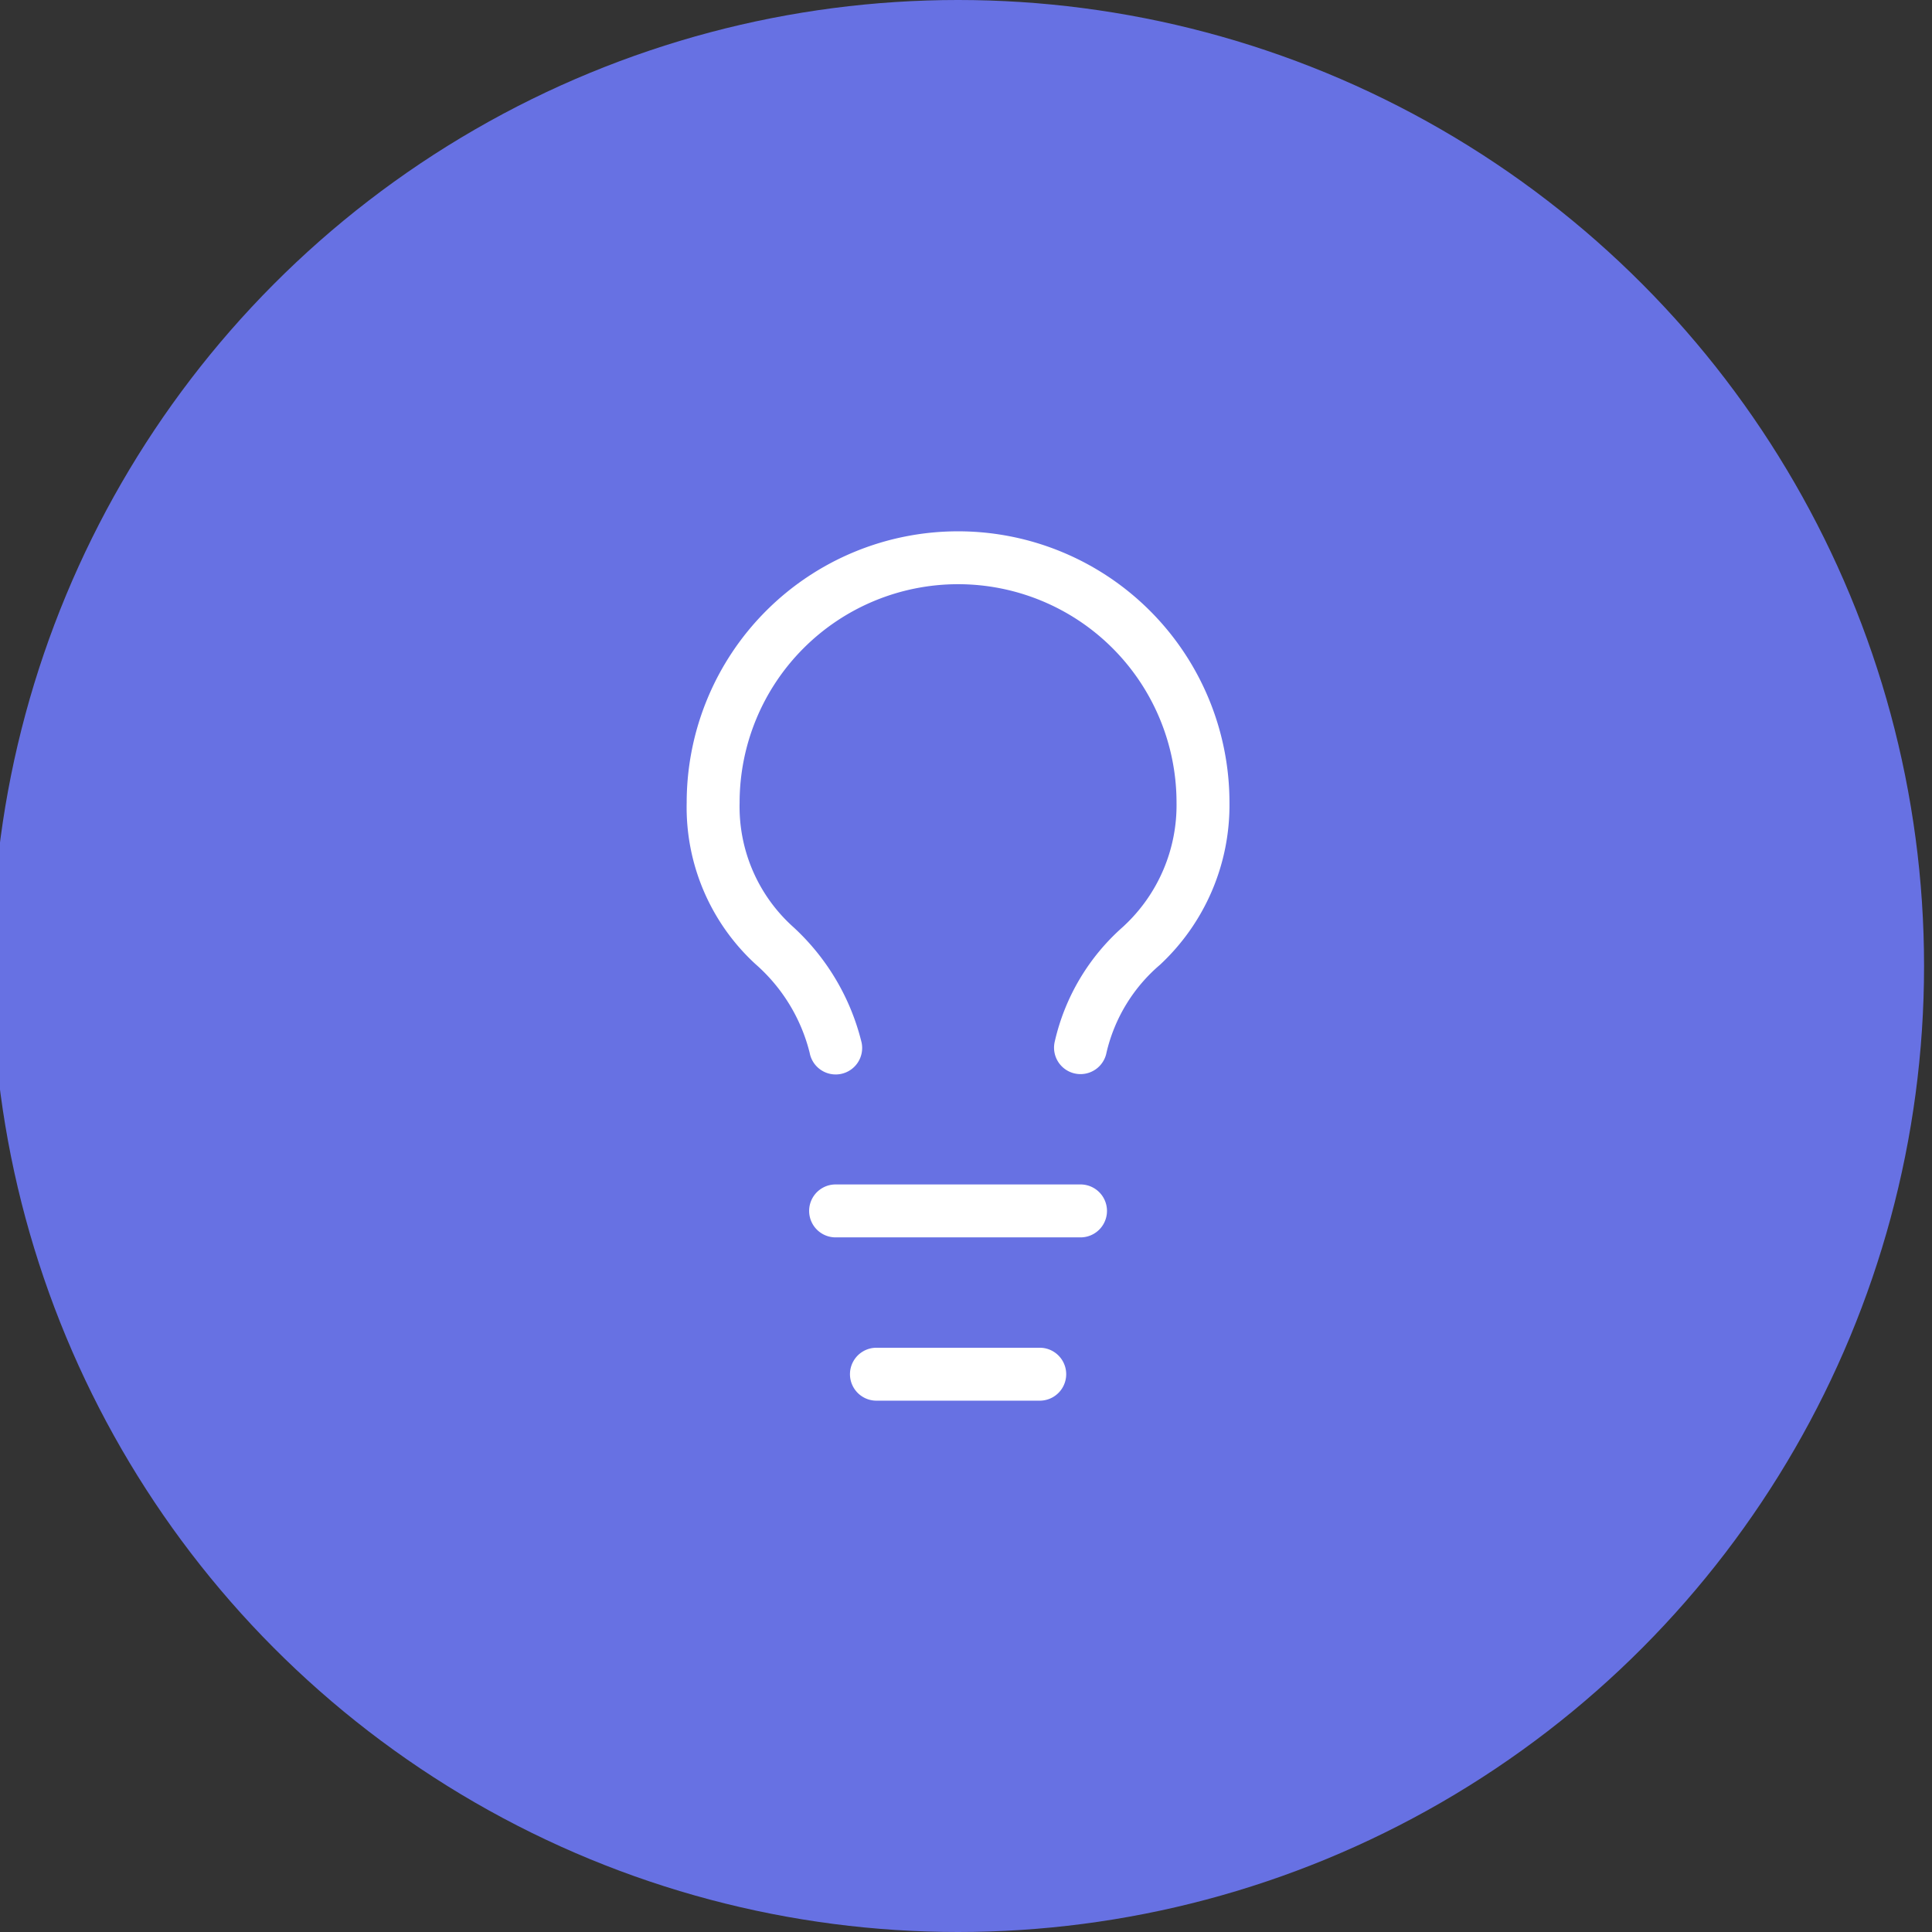
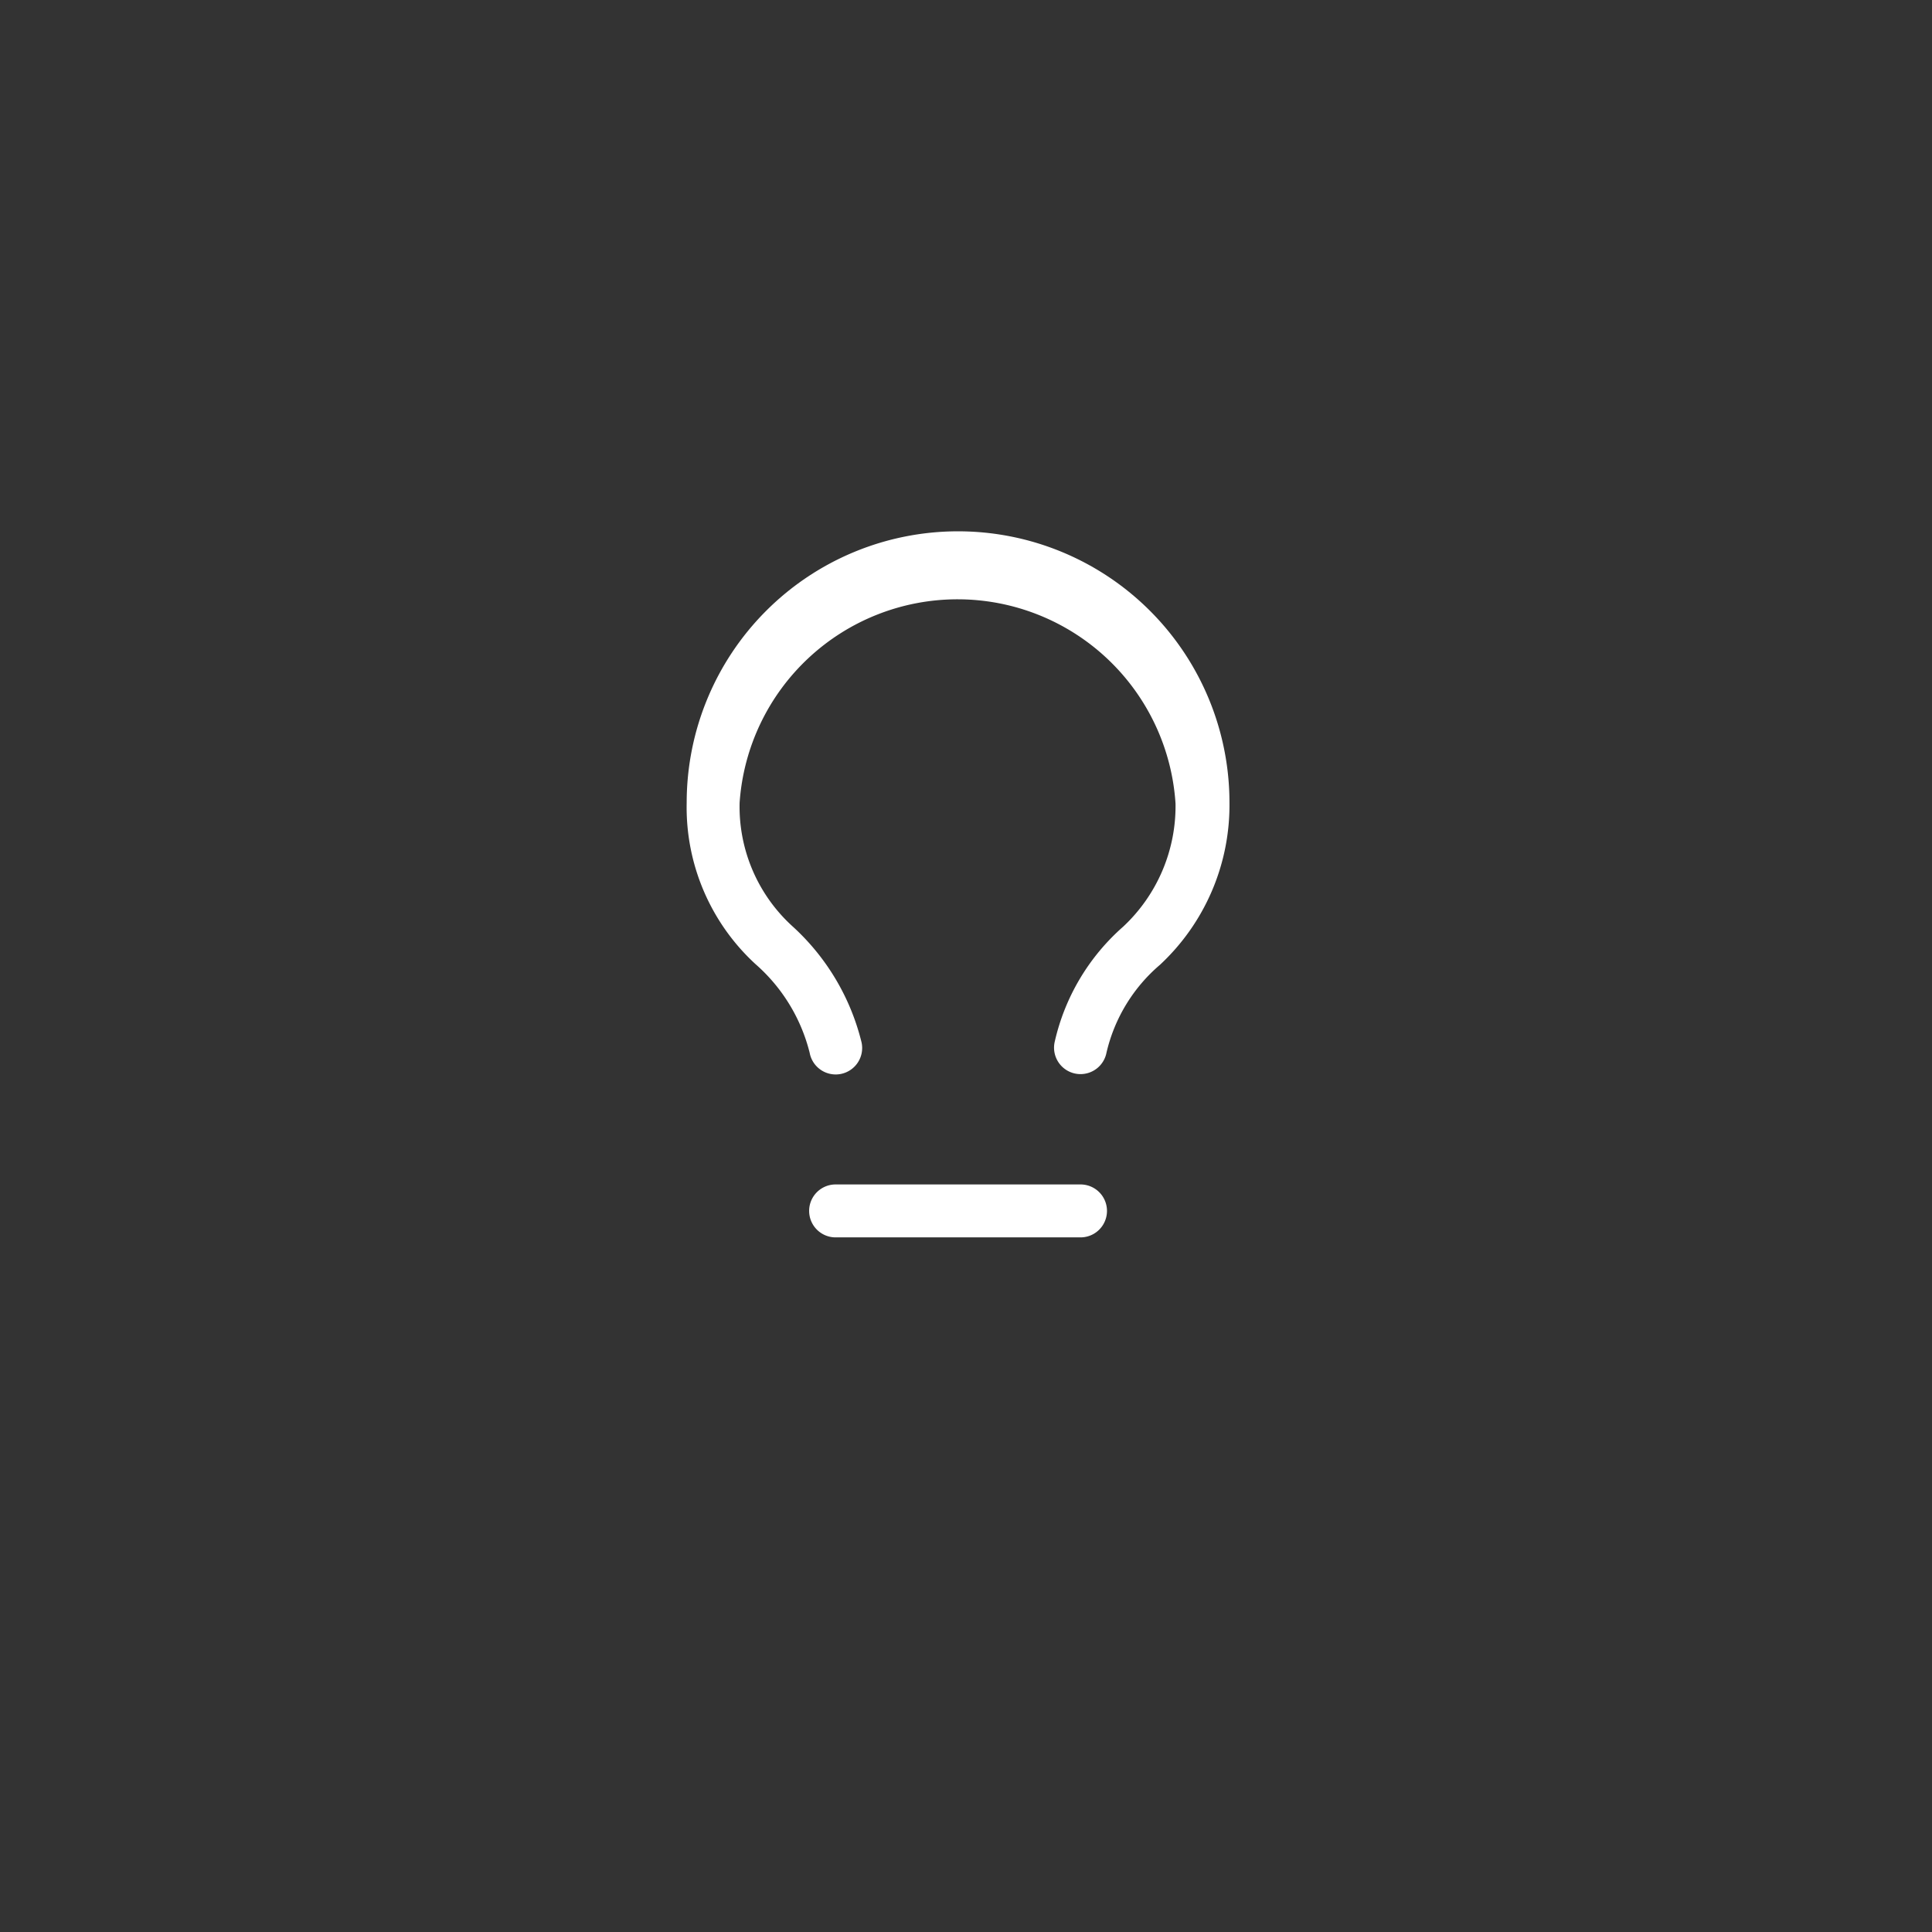
<svg xmlns="http://www.w3.org/2000/svg" width="73" height="73" viewBox="0 0 73 73">
  <rect x="0" y="0" width="73" height="73" fill="#333333" stroke="none" />
  <defs />
  <g id="Icon-saviez-vous">
-     <circle id="Ellipse_400" cx="36.5" cy="36.5" r="36.5" transform="translate(-0.3)" fill="#6771e3" />
    <g id="Groupe_8618" transform="translate(26.946 21.076)">
-       <path id="Tracé_7769" d="M19.883,21.509a1,1,0,0,1-.982-1.2,8.2,8.2,0,0,1,2.587-4.367l.038-.036a6.234,6.234,0,0,0,1.983-4.655A8.254,8.254,0,0,0,7,11.254a6.107,6.107,0,0,0,2.021,4.691,8.733,8.733,0,0,1,2.587,4.367,1,1,0,1,1-1.961.392,6.561,6.561,0,0,0-2.04-3.345A8.041,8.041,0,0,1,5,11.254a10.254,10.254,0,0,1,20.509,0,8.238,8.238,0,0,1-2.624,6.123A6.209,6.209,0,0,0,20.862,20.7,1,1,0,0,1,19.883,21.509Z" transform="translate(-6 -2)" fill="#fff" />
+       <path id="Tracé_7769" d="M19.883,21.509a1,1,0,0,1-.982-1.2,8.2,8.2,0,0,1,2.587-4.367a6.234,6.234,0,0,0,1.983-4.655A8.254,8.254,0,0,0,7,11.254a6.107,6.107,0,0,0,2.021,4.691,8.733,8.733,0,0,1,2.587,4.367,1,1,0,1,1-1.961.392,6.561,6.561,0,0,0-2.04-3.345A8.041,8.041,0,0,1,5,11.254a10.254,10.254,0,0,1,20.509,0,8.238,8.238,0,0,1-2.624,6.123A6.209,6.209,0,0,0,20.862,20.7,1,1,0,0,1,19.883,21.509Z" transform="translate(-6 -2)" fill="#fff" />
      <path id="Tracé_7770" d="M18.254,19H9a1,1,0,1,1,0-2h9.254a1,1,0,0,1,0,2Z" transform="translate(-4.373 6.678)" fill="#fff" />
-       <path id="Tracé_7771" d="M16.17,23H10a1,1,0,0,1,0-2h6.17a1,1,0,0,1,0,2Z" transform="translate(-3.83 8.848)" fill="#fff" />
    </g>
  </g>
</svg>